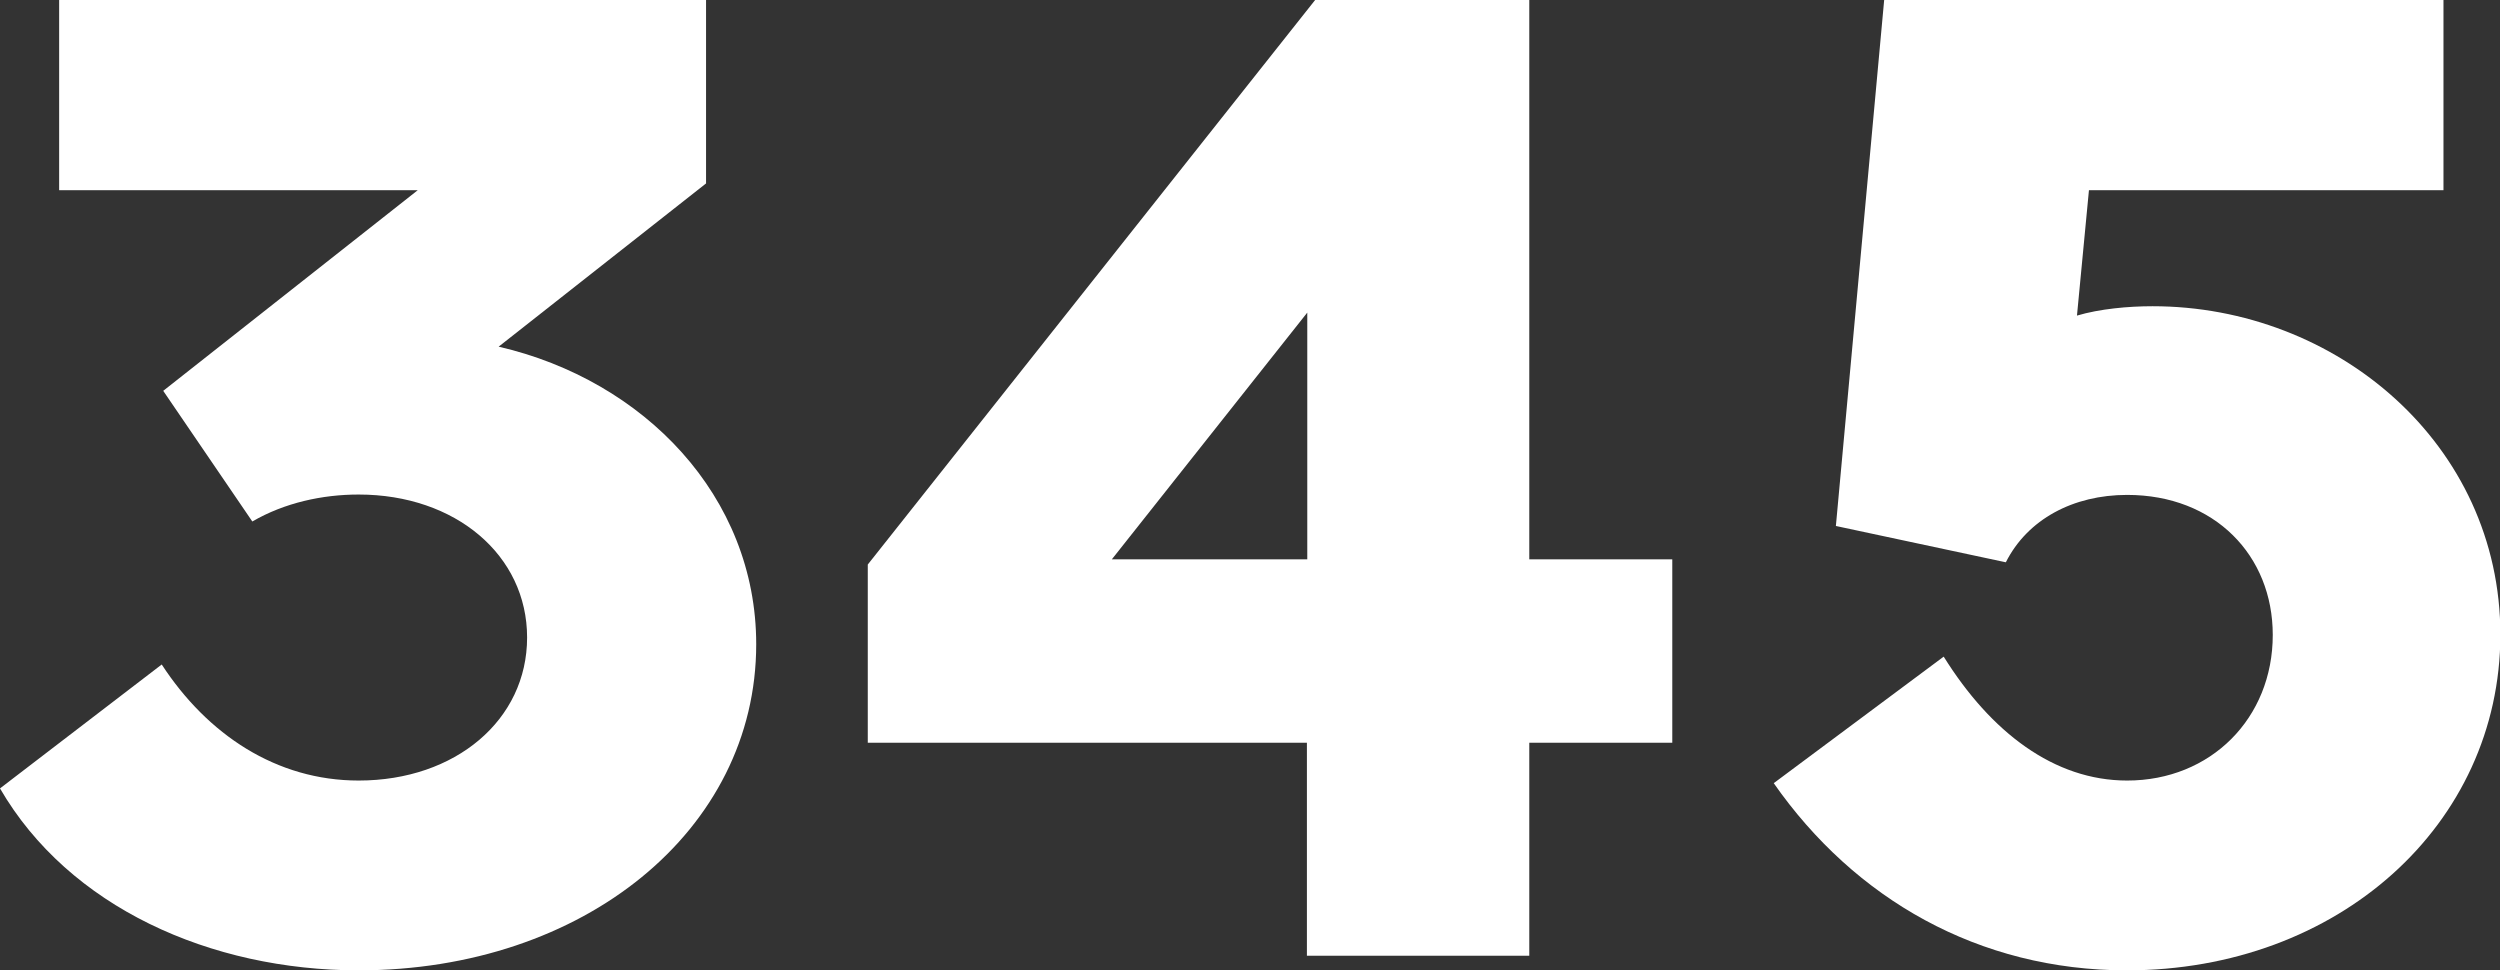
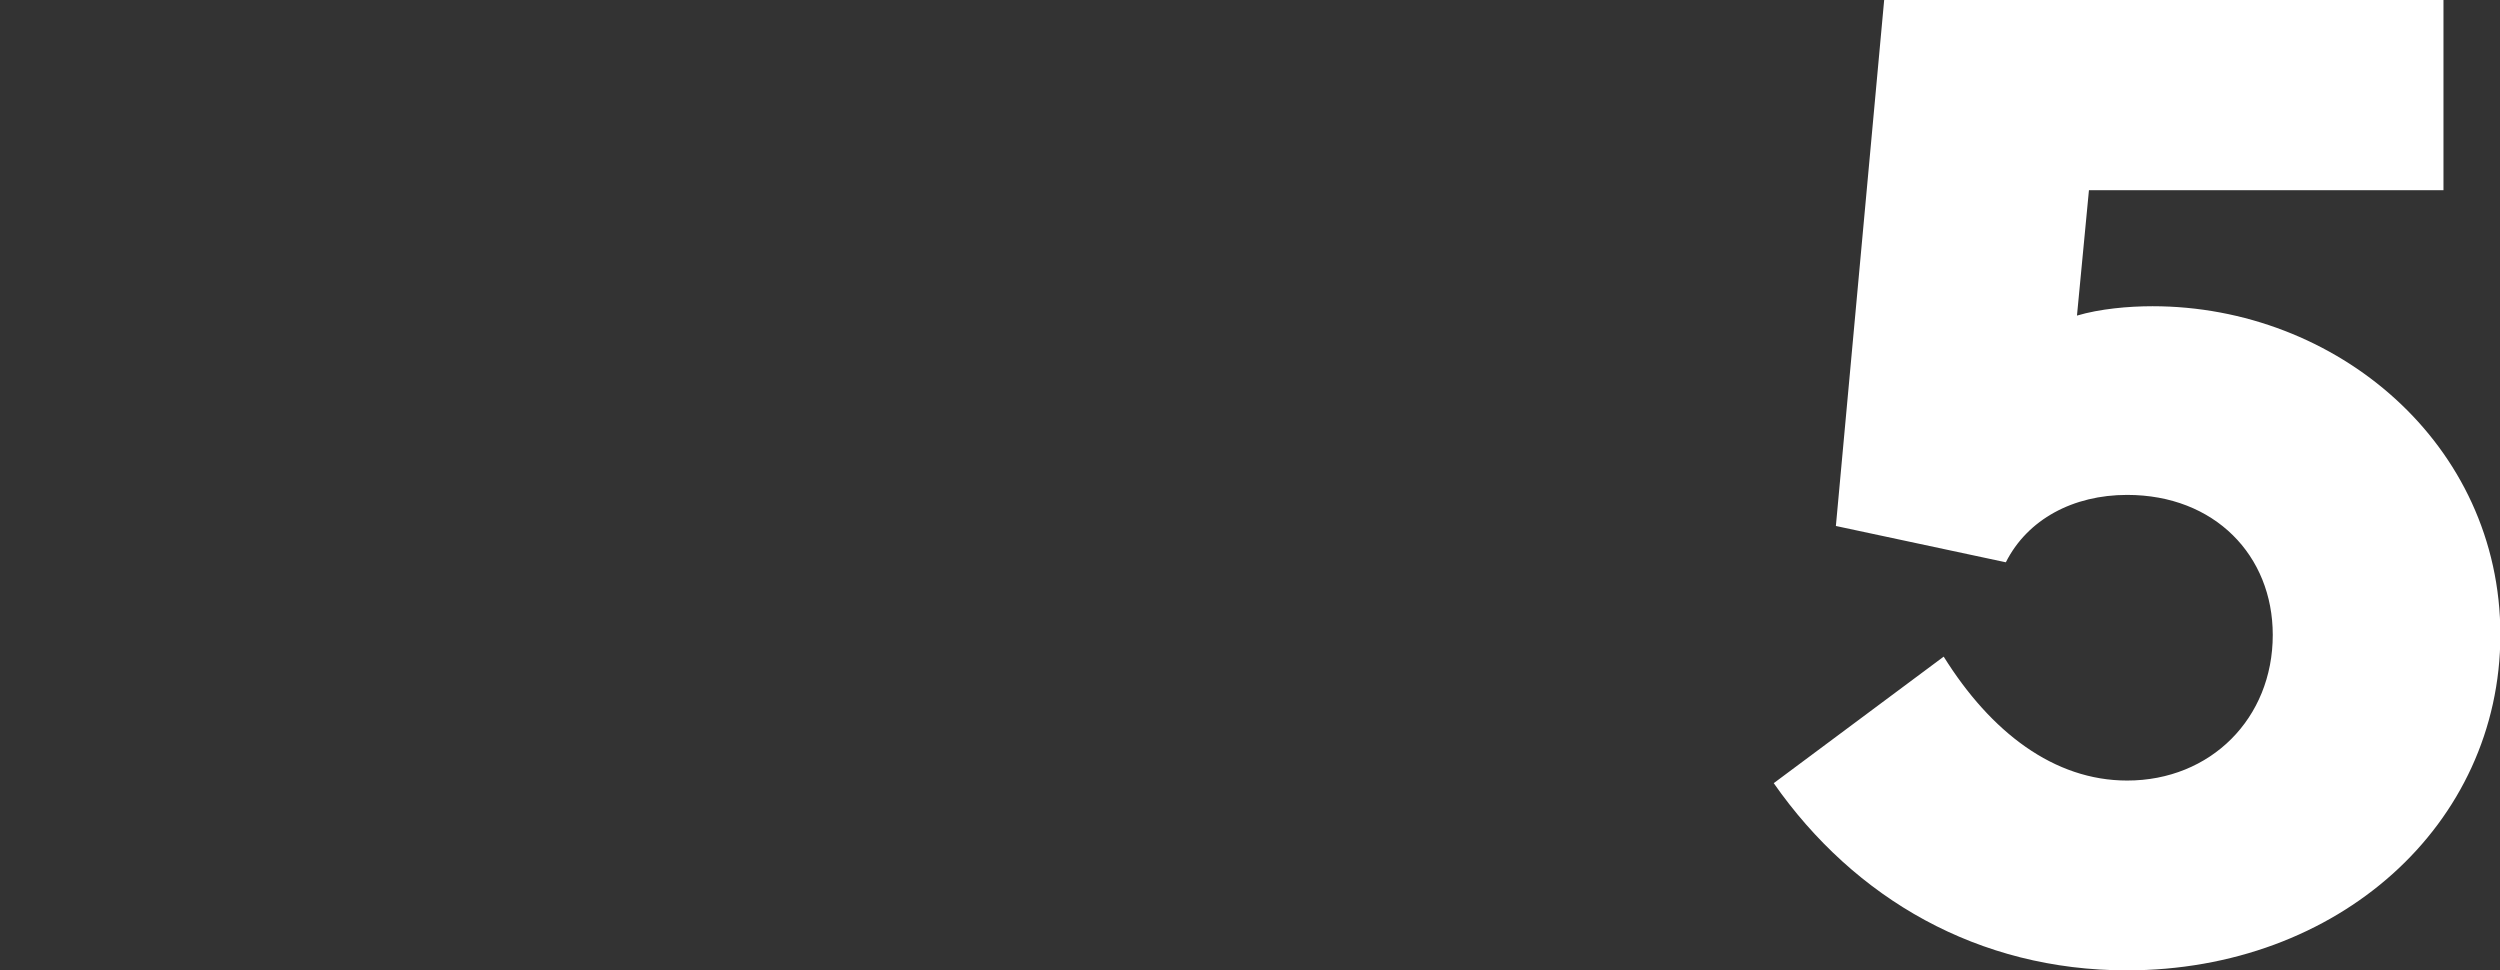
<svg xmlns="http://www.w3.org/2000/svg" version="1.1" id="Layer_1" x="0px" y="0px" viewBox="0 0 66.78 25.92" style="enable-background:new 0 0 66.78 25.92;" xml:space="preserve">
  <rect x="0" y="0" width="66.78" height="25.92" fill="#333333" stroke="none" />
  <style type="text/css">
	.st0{fill:#FFFFFF;}
</style>
  <g>
-     <path class="st0" d="M9.58,13.21c-0.97,0-1.98,0.22-2.84,0.72l-2.38-3.49l6.8-5.36H1.58V0h17.28v4.9l-5.54,4.36   c3.89,0.9,6.88,4,6.88,7.95c0,4.97-4.61,8.71-10.62,8.71c-3.96,0-7.74-1.69-9.58-4.86l4.32-3.31c1.22,1.87,3.06,3.1,5.26,3.1   c2.59,0,4.5-1.62,4.5-3.82S12.17,13.21,9.58,13.21z" />
-     <path class="st0" d="M23.18,19.83v-4.75L35.13,0h5.72v14.94h3.82v4.9h-3.82v5.69h-5.94v-5.69H23.18z M29.7,14.94h5.22V8.35   L29.7,14.94z" />
    <path class="st0" d="M56.81,25.92c-3.96,0-7.27-1.91-9.43-5l4.54-3.38c1.26,2.02,2.95,3.31,4.9,3.31c2.23,0,3.89-1.66,3.89-3.89   c0-2.12-1.55-3.74-3.89-3.74c-1.44,0-2.66,0.65-3.24,1.8l-4.54-0.97L50.33,0h14.94v5.08H55.8l-0.32,3.35   c0.61-0.18,1.37-0.25,2.02-0.25c4.9,0,9.29,3.67,9.29,8.78C66.78,22.03,62.46,25.92,56.81,25.92z" />
  </g>
</svg>